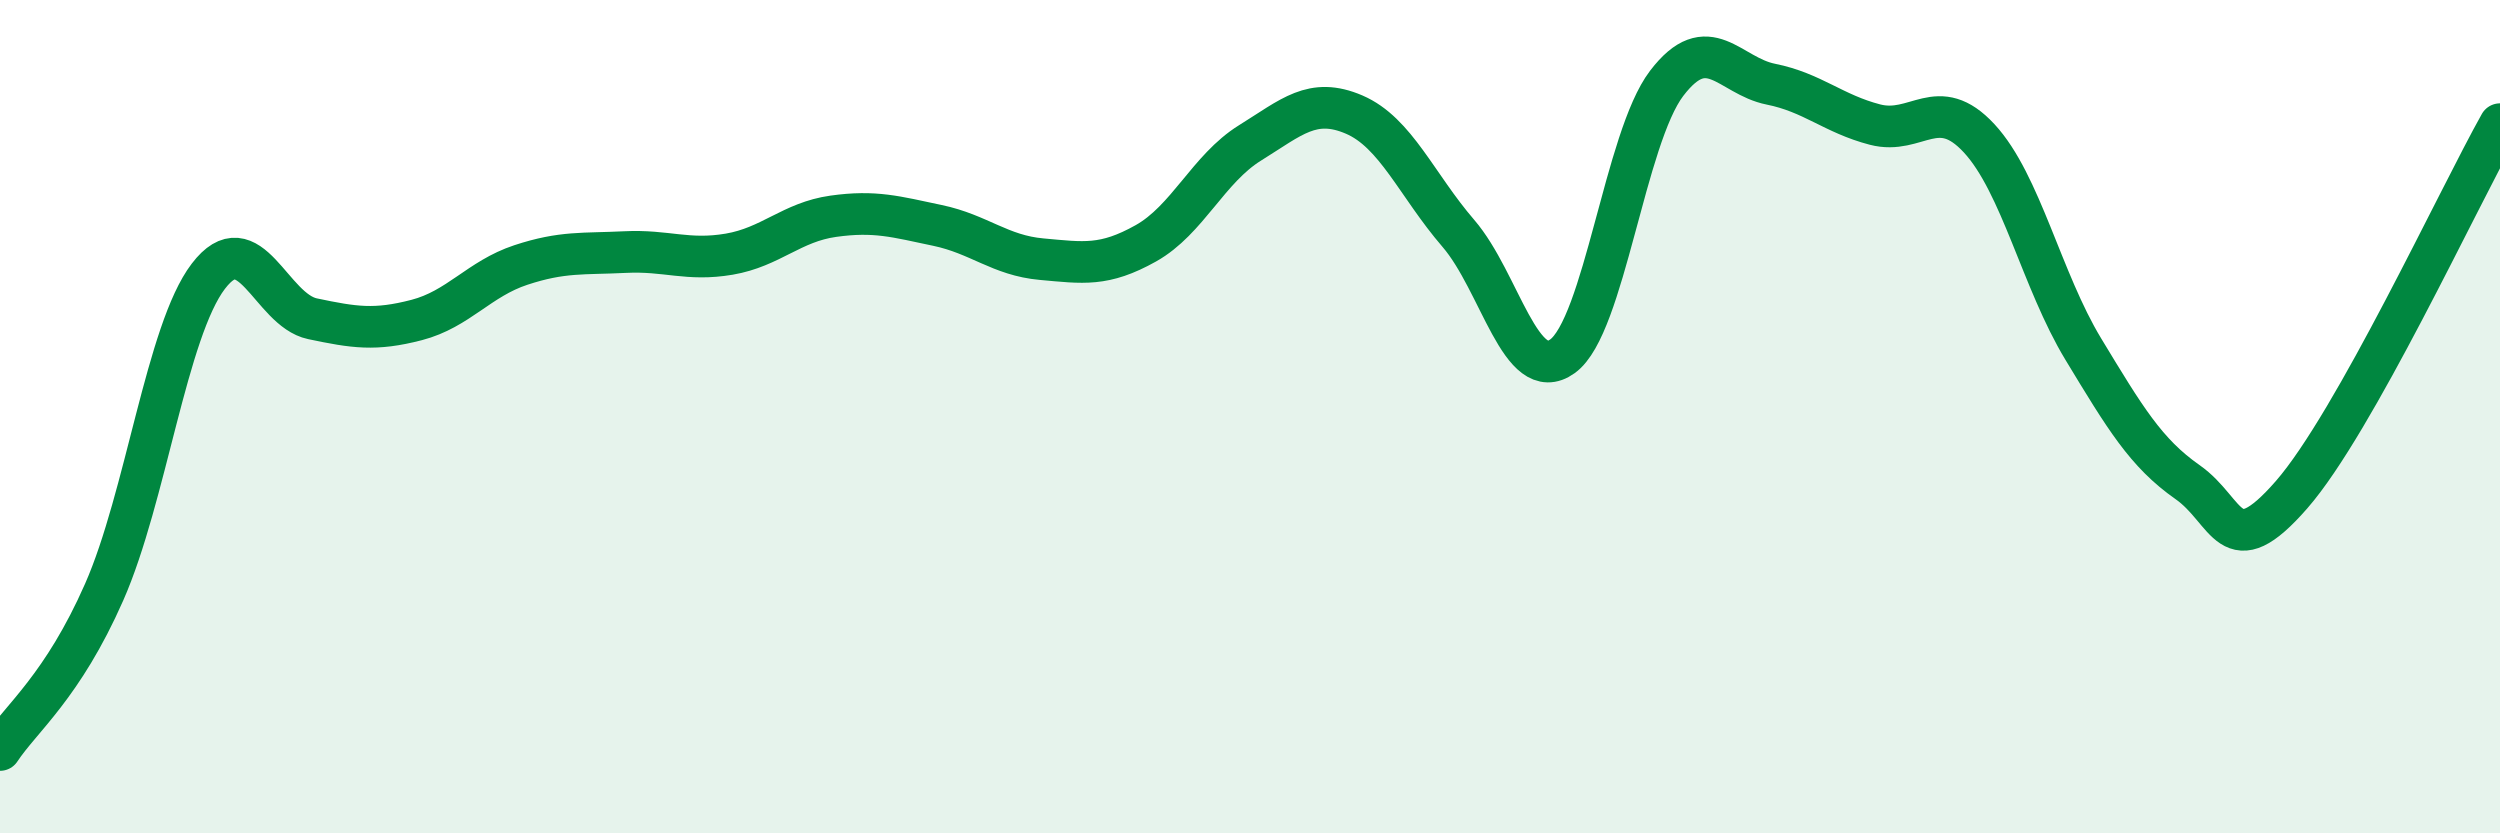
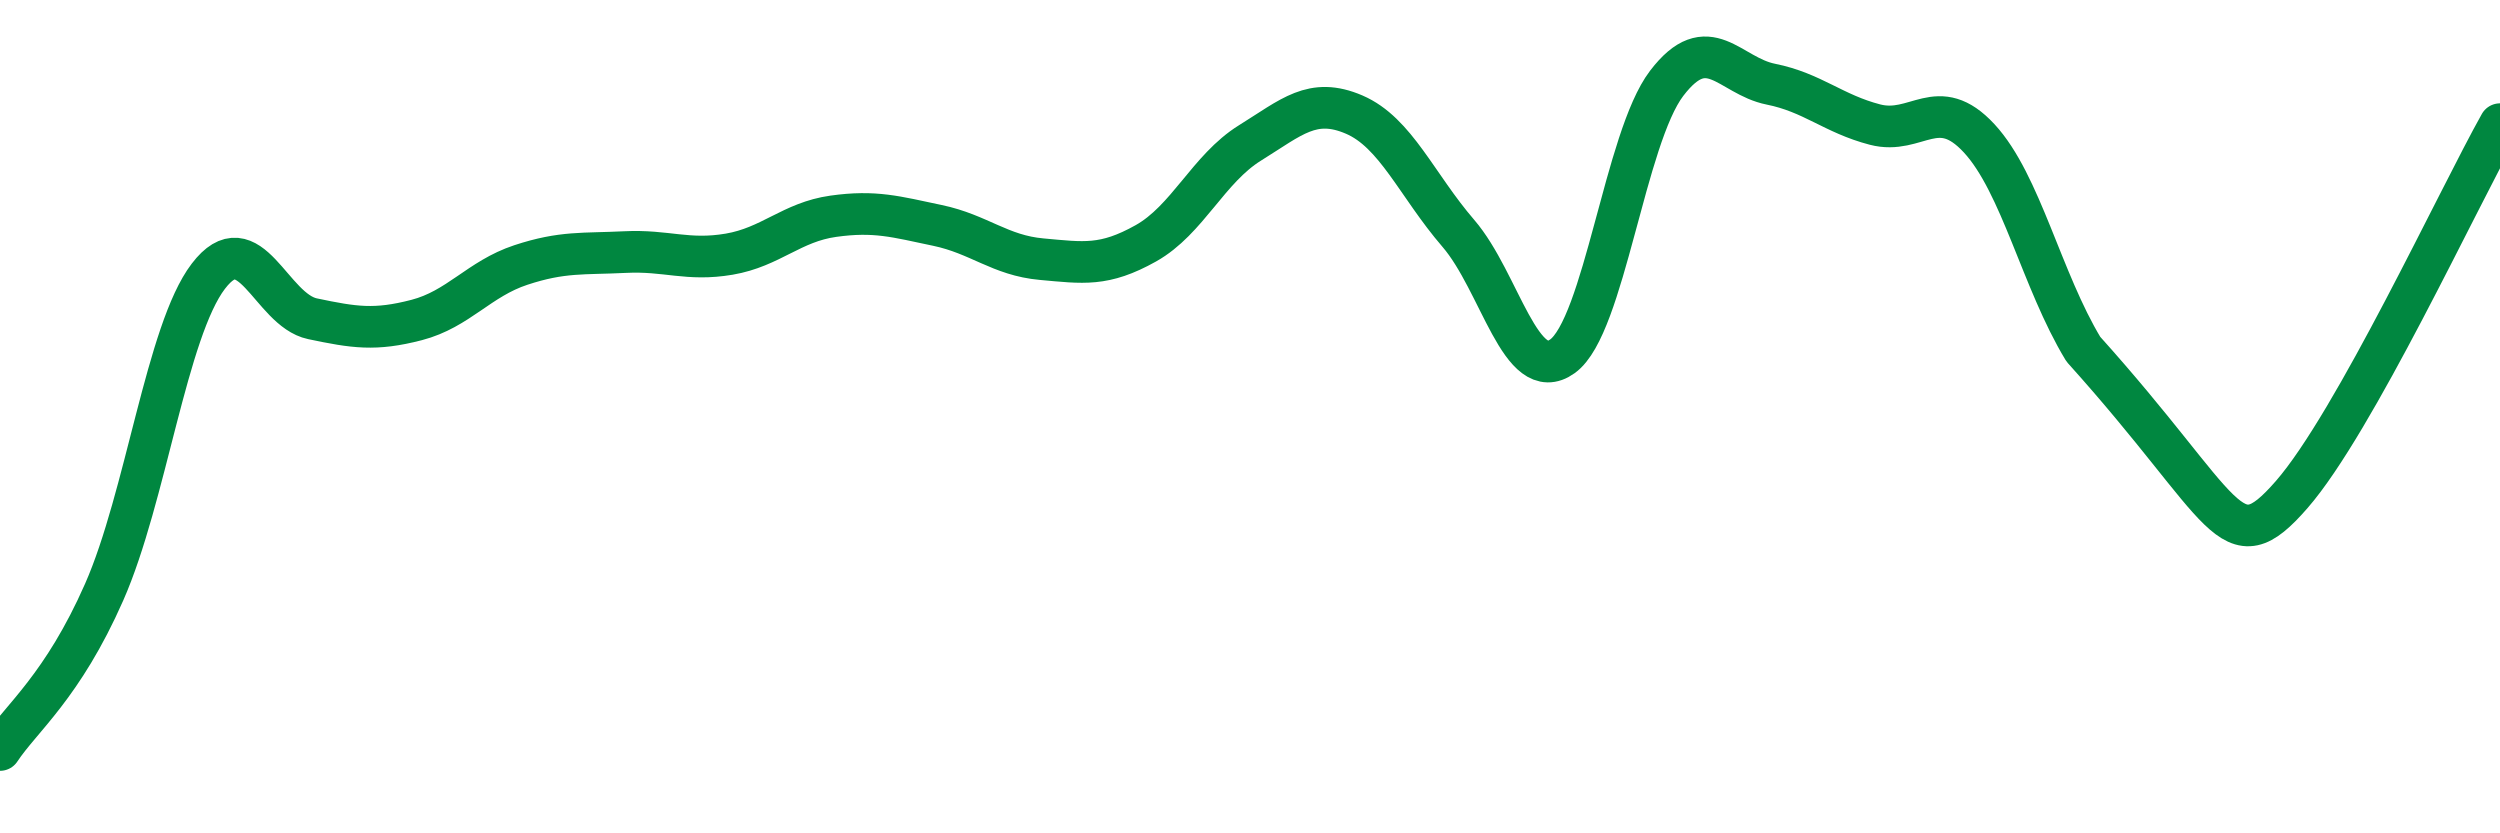
<svg xmlns="http://www.w3.org/2000/svg" width="60" height="20" viewBox="0 0 60 20">
-   <path d="M 0,18 C 0.5,17.24 1.5,16.48 2.5,14.21 C 3.5,11.94 4,7.94 5,6.63 C 6,5.32 6.5,7.44 7.5,7.65 C 8.5,7.86 9,7.94 10,7.68 C 11,7.42 11.5,6.69 12.5,6.36 C 13.5,6.03 14,6.1 15,6.05 C 16,6 16.5,6.27 17.5,6.1 C 18.5,5.93 19,5.33 20,5.19 C 21,5.05 21.5,5.2 22.5,5.41 C 23.5,5.62 24,6.13 25,6.22 C 26,6.31 26.5,6.4 27.5,5.84 C 28.5,5.28 29,4.05 30,3.43 C 31,2.81 31.5,2.32 32.5,2.75 C 33.5,3.18 34,4.44 35,5.6 C 36,6.76 36.5,9.27 37.5,8.55 C 38.5,7.83 39,3.31 40,2 C 41,0.69 41.5,1.82 42.5,2.02 C 43.5,2.22 44,2.73 45,2.99 C 46,3.25 46.5,2.24 47.5,3.32 C 48.5,4.4 49,6.73 50,8.38 C 51,10.03 51.5,10.87 52.5,11.57 C 53.5,12.27 53.5,13.59 55,11.87 C 56.5,10.15 59,4.76 60,2.98L60 20L0 20Z" fill="#008740" opacity="0.1" stroke-linecap="round" stroke-linejoin="round" />
-   <path d="M 0,18 C 0.5,17.24 1.5,16.48 2.5,14.21 C 3.5,11.94 4,7.94 5,6.63 C 6,5.32 6.5,7.44 7.5,7.65 C 8.5,7.86 9,7.94 10,7.68 C 11,7.42 11.5,6.69 12.5,6.36 C 13.5,6.03 14,6.1 15,6.05 C 16,6 16.5,6.27 17.5,6.1 C 18.5,5.93 19,5.33 20,5.19 C 21,5.05 21.5,5.2 22.5,5.41 C 23.5,5.62 24,6.13 25,6.22 C 26,6.31 26.5,6.4 27.5,5.84 C 28.5,5.28 29,4.05 30,3.43 C 31,2.81 31.5,2.32 32.5,2.75 C 33.5,3.18 34,4.44 35,5.6 C 36,6.76 36.5,9.27 37.5,8.55 C 38.5,7.83 39,3.31 40,2 C 41,0.69 41.5,1.82 42.5,2.02 C 43.5,2.22 44,2.73 45,2.99 C 46,3.25 46.5,2.24 47.5,3.32 C 48.5,4.4 49,6.73 50,8.38 C 51,10.03 51.5,10.87 52.5,11.57 C 53.5,12.27 53.5,13.59 55,11.87 C 56.5,10.15 59,4.76 60,2.98" stroke="#008740" stroke-width="1" fill="none" stroke-linecap="round" stroke-linejoin="round" />
+   <path d="M 0,18 C 0.5,17.24 1.5,16.48 2.5,14.21 C 3.5,11.94 4,7.94 5,6.63 C 6,5.32 6.5,7.44 7.5,7.65 C 8.5,7.86 9,7.94 10,7.68 C 11,7.42 11.5,6.69 12.5,6.36 C 13.5,6.03 14,6.1 15,6.05 C 16,6 16.5,6.27 17.5,6.1 C 18.5,5.93 19,5.33 20,5.19 C 21,5.05 21.5,5.2 22.5,5.41 C 23.5,5.62 24,6.13 25,6.22 C 26,6.31 26.5,6.4 27.5,5.84 C 28.5,5.28 29,4.05 30,3.43 C 31,2.81 31.5,2.32 32.5,2.75 C 33.5,3.18 34,4.44 35,5.6 C 36,6.76 36.5,9.27 37.5,8.55 C 38.5,7.83 39,3.31 40,2 C 41,0.69 41.5,1.82 42.5,2.02 C 43.5,2.22 44,2.73 45,2.99 C 46,3.25 46.5,2.24 47.5,3.32 C 48.5,4.4 49,6.73 50,8.38 C 53.5,12.27 53.5,13.59 55,11.87 C 56.5,10.15 59,4.76 60,2.98" stroke="#008740" stroke-width="1" fill="none" stroke-linecap="round" stroke-linejoin="round" />
</svg>